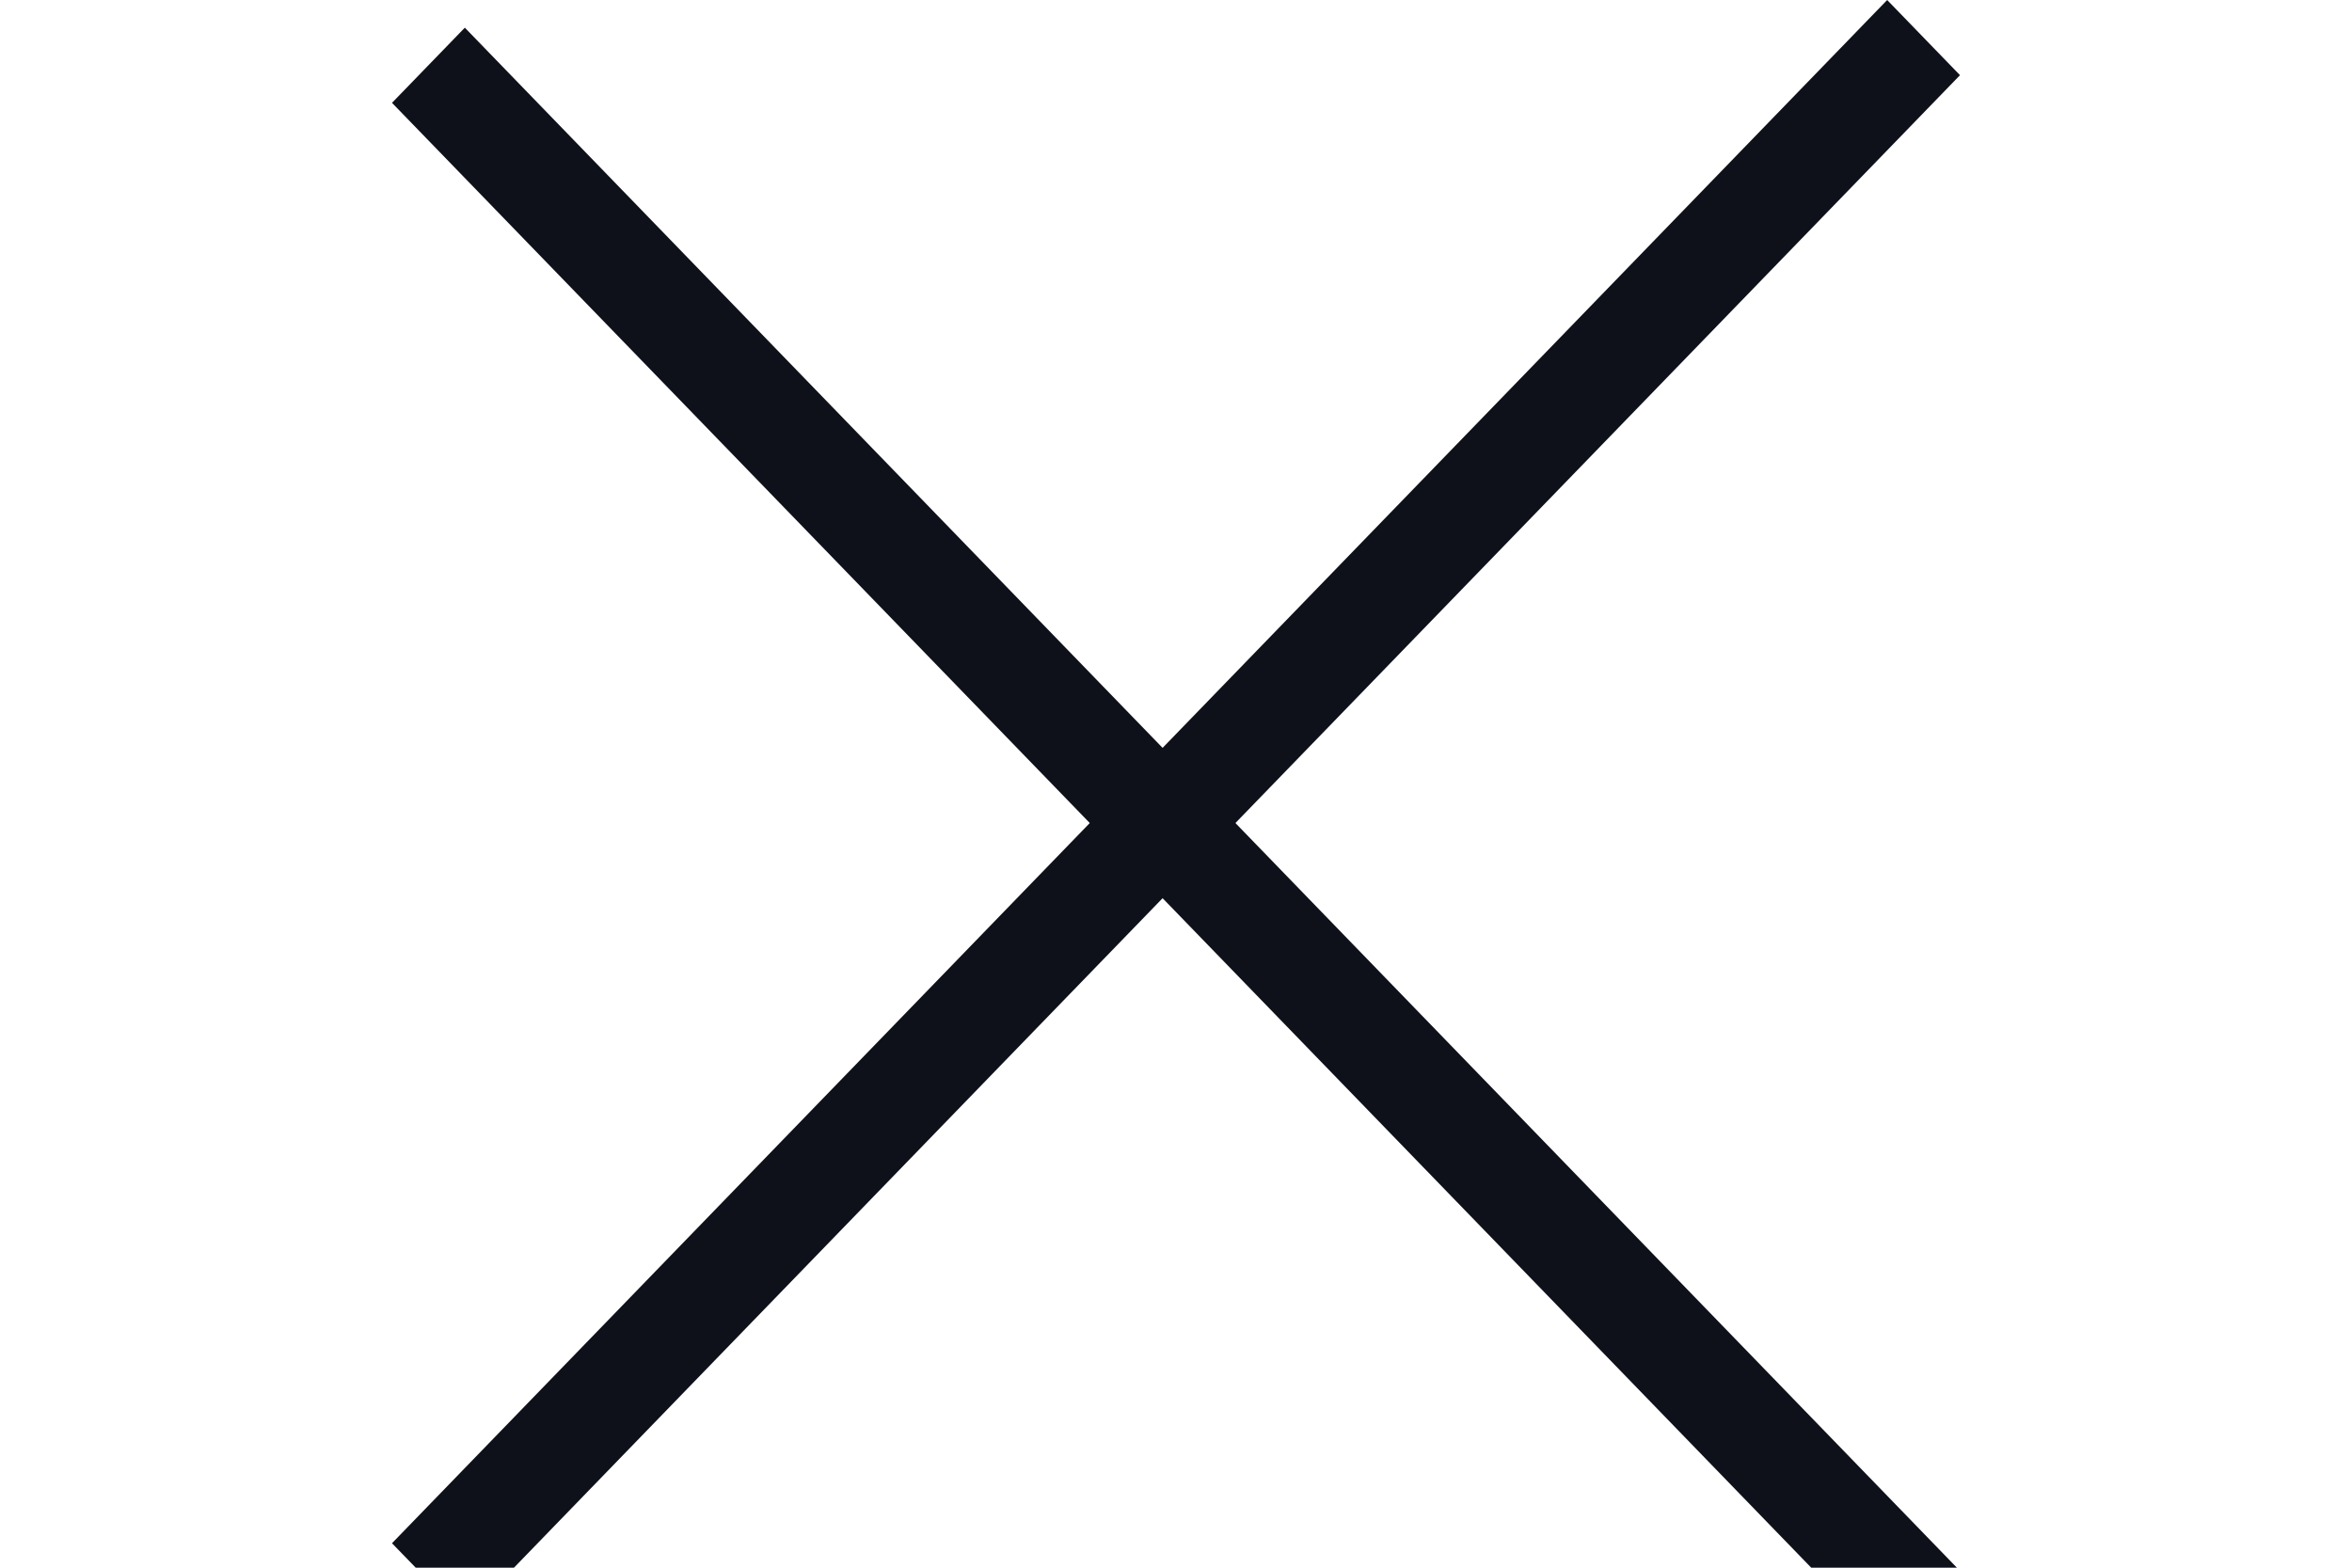
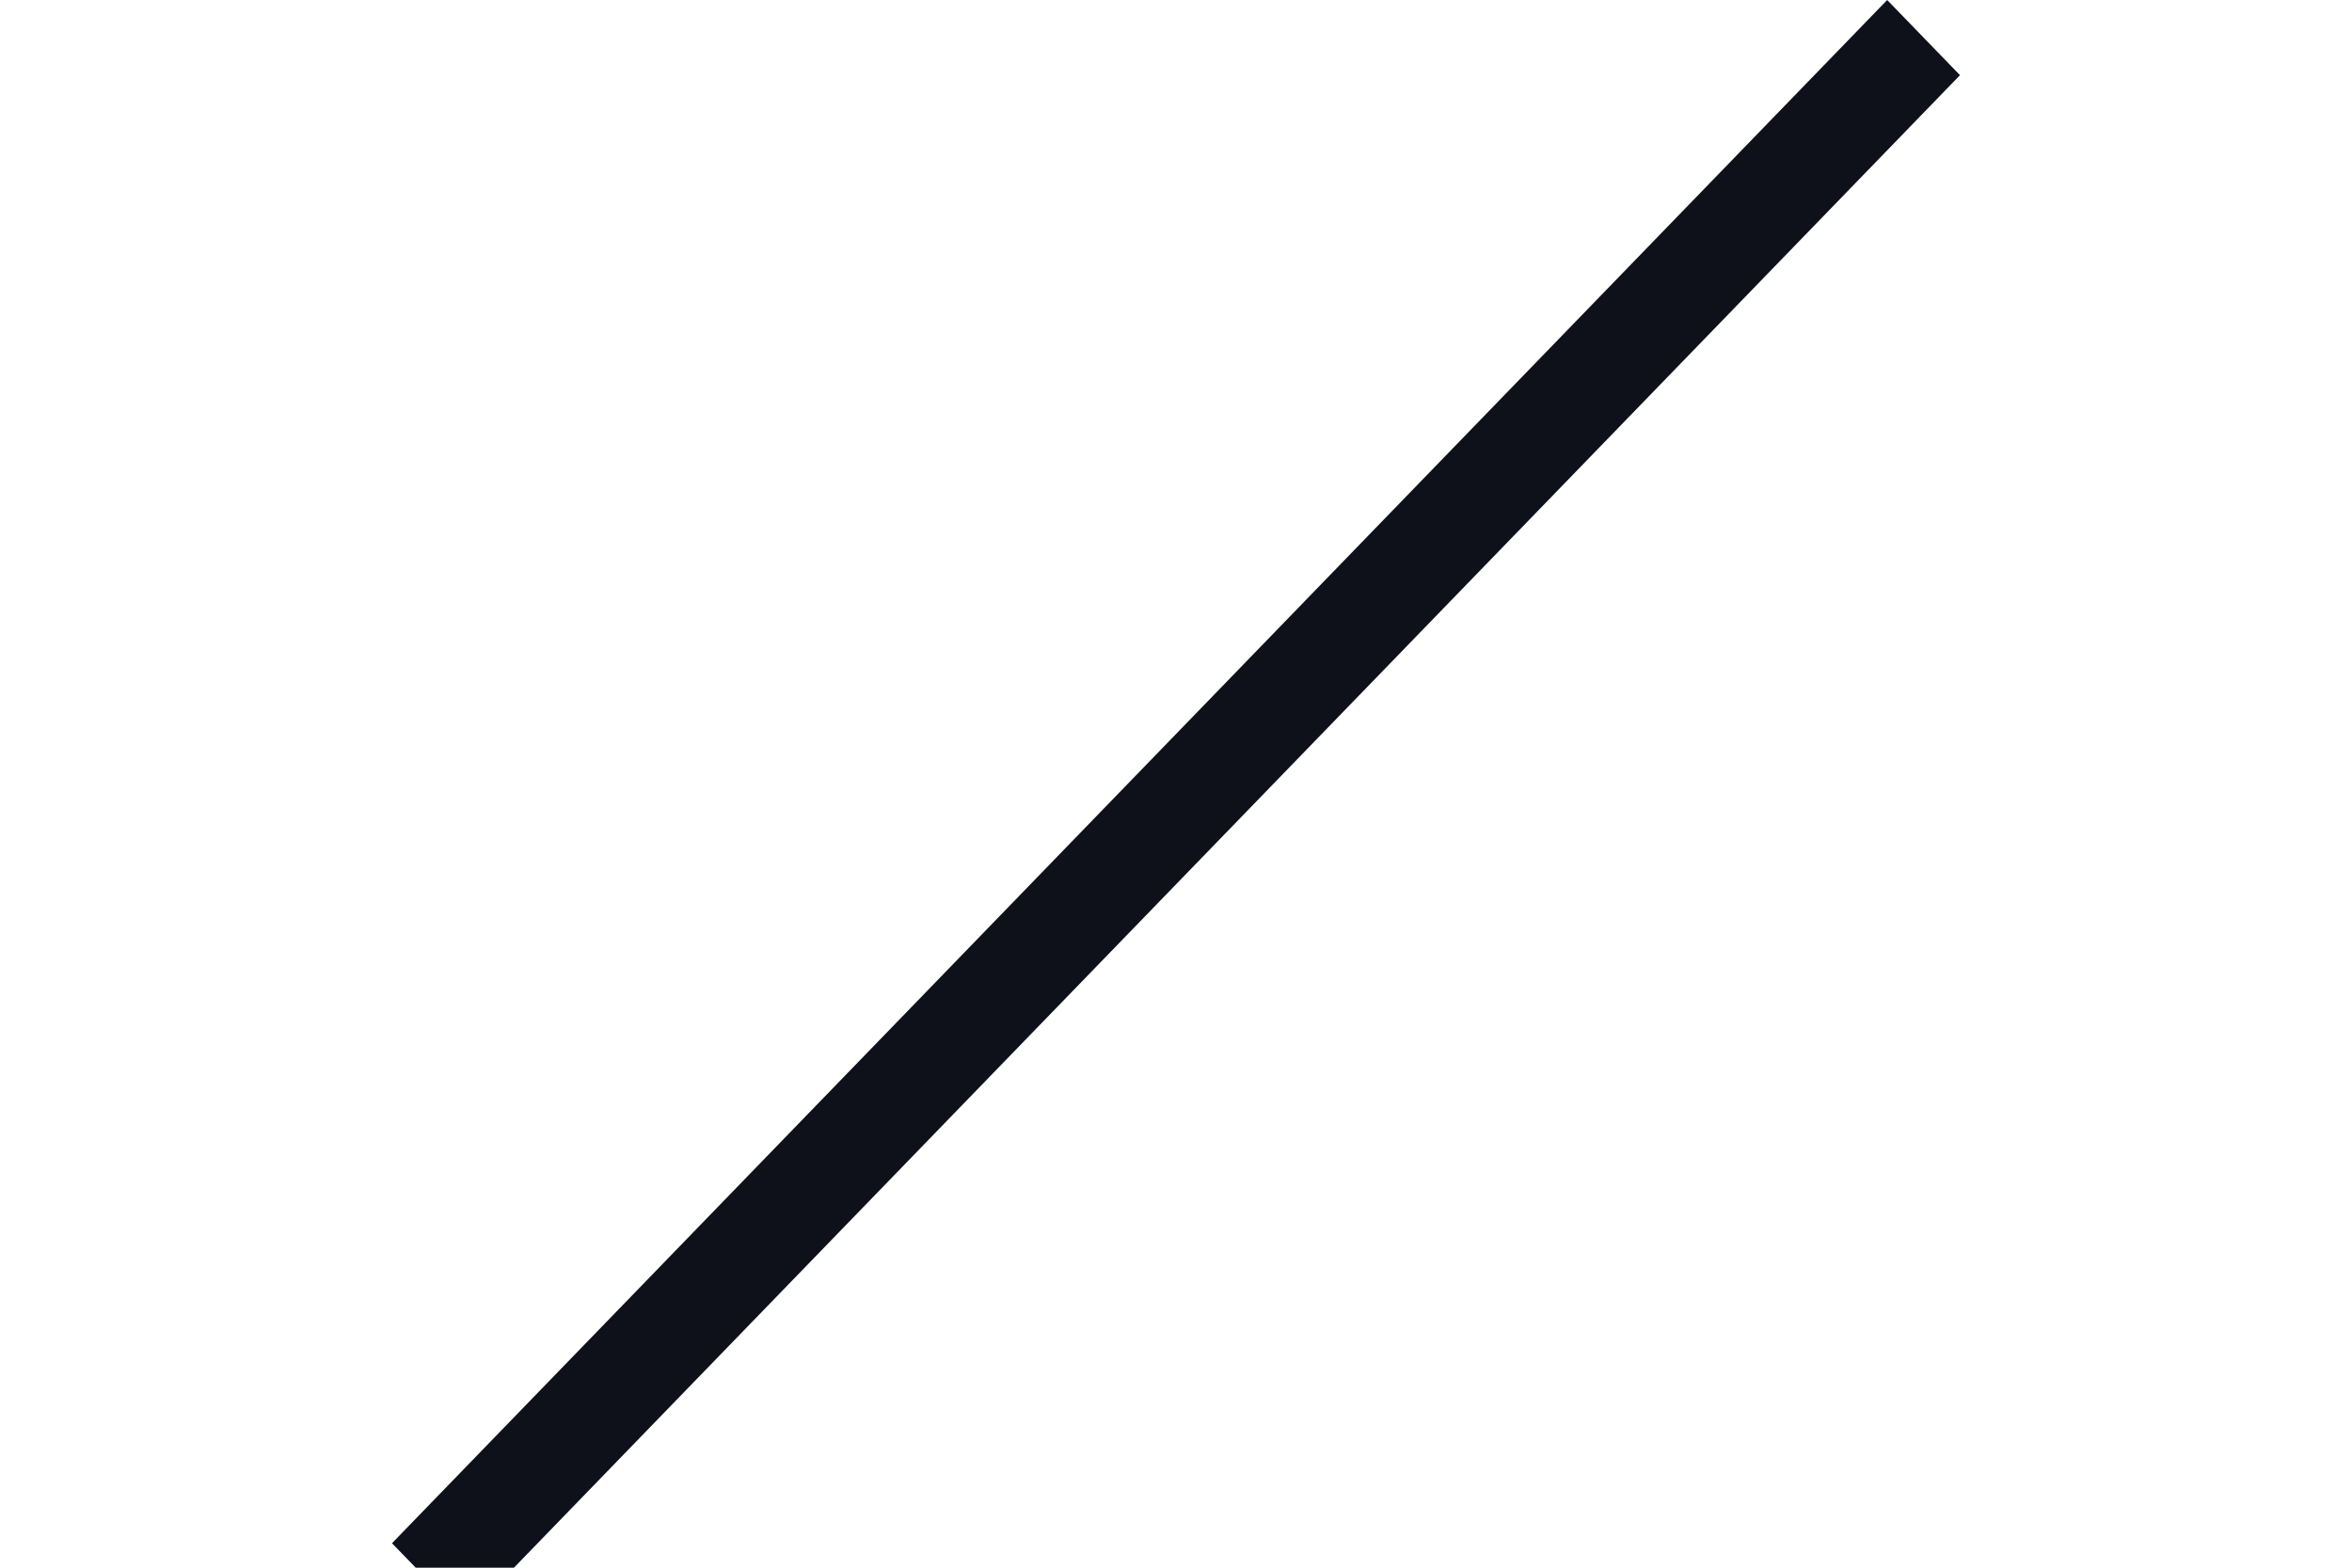
<svg xmlns="http://www.w3.org/2000/svg" width="30" height="20" viewBox="0 0 30 20" fill="none">
  <g clip-path="url(#clip0_770_4037)">
-     <path d="M24.071 21L5 1.312L5.929 0.353L25 20.041L24.071 21Z" fill="#0E111A" />
    <path d="M5 19.688L24.071 0L25 0.959L5.929 20.647L5 19.688Z" fill="#0E111A" />
  </g>
  <defs>
    <clipPath id="clip0_770_4037">
      <rect width="30" height="20" fill="white" />
    </clipPath>
  </defs>
</svg>